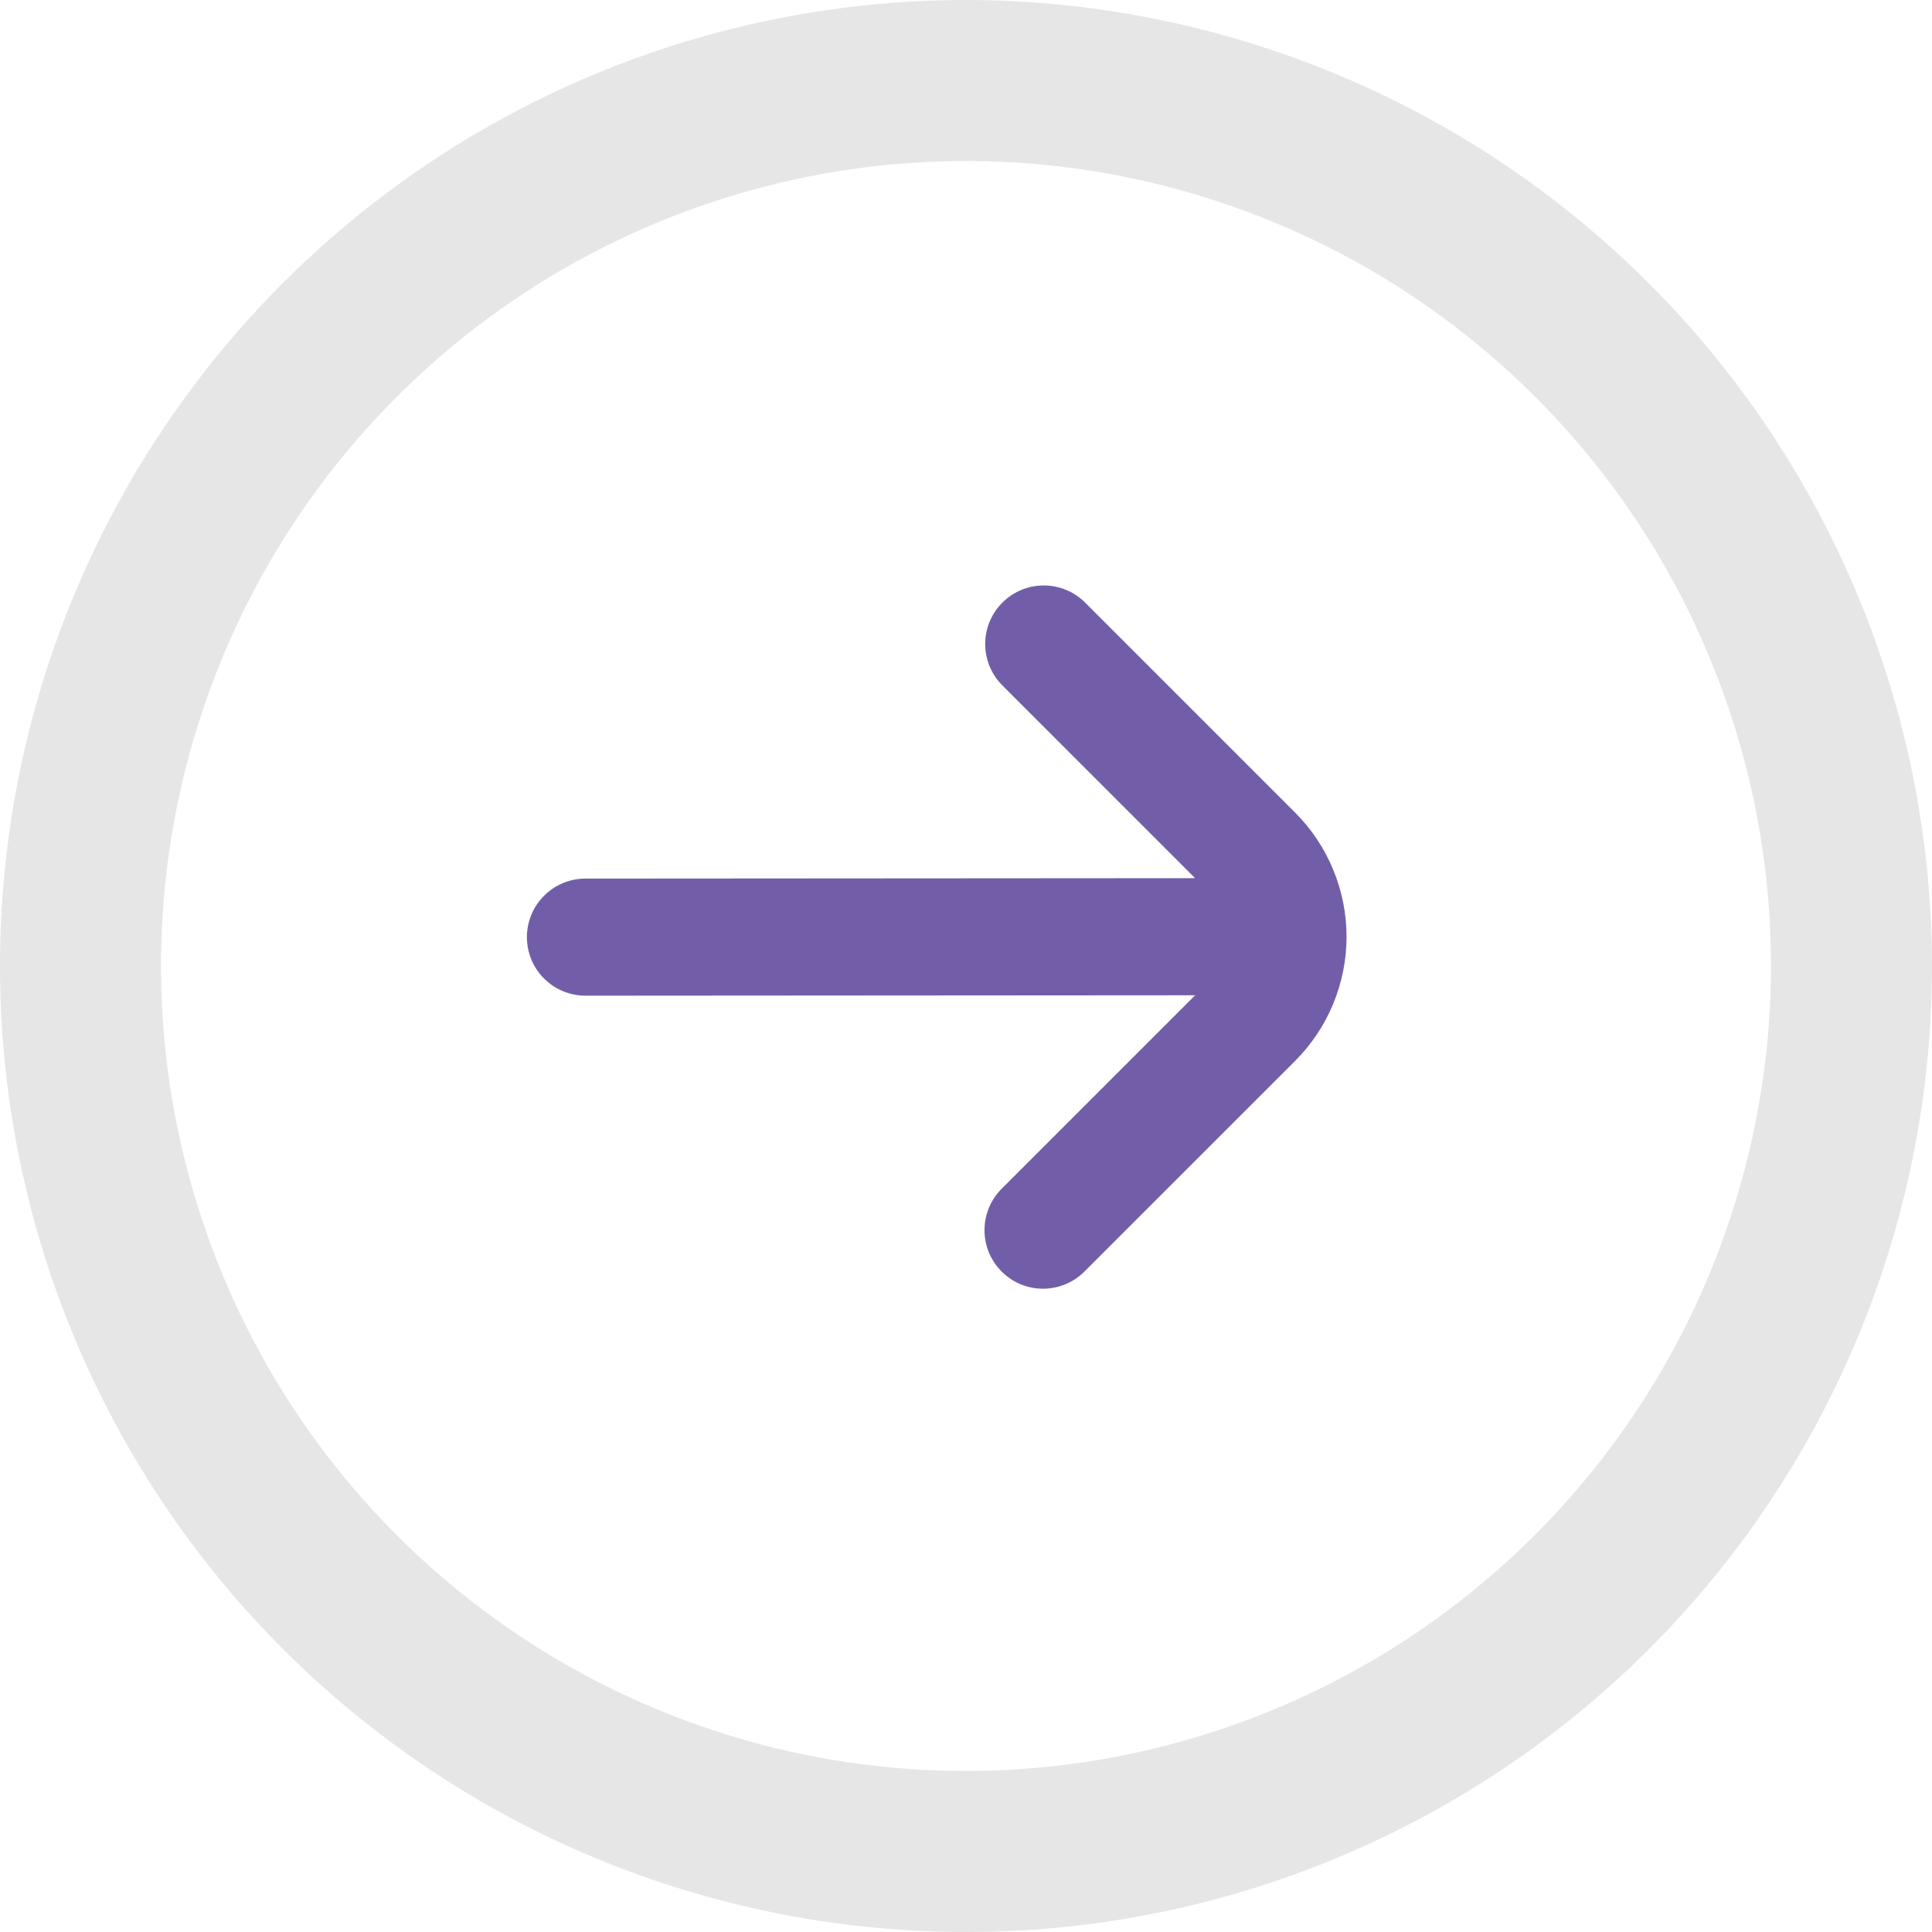
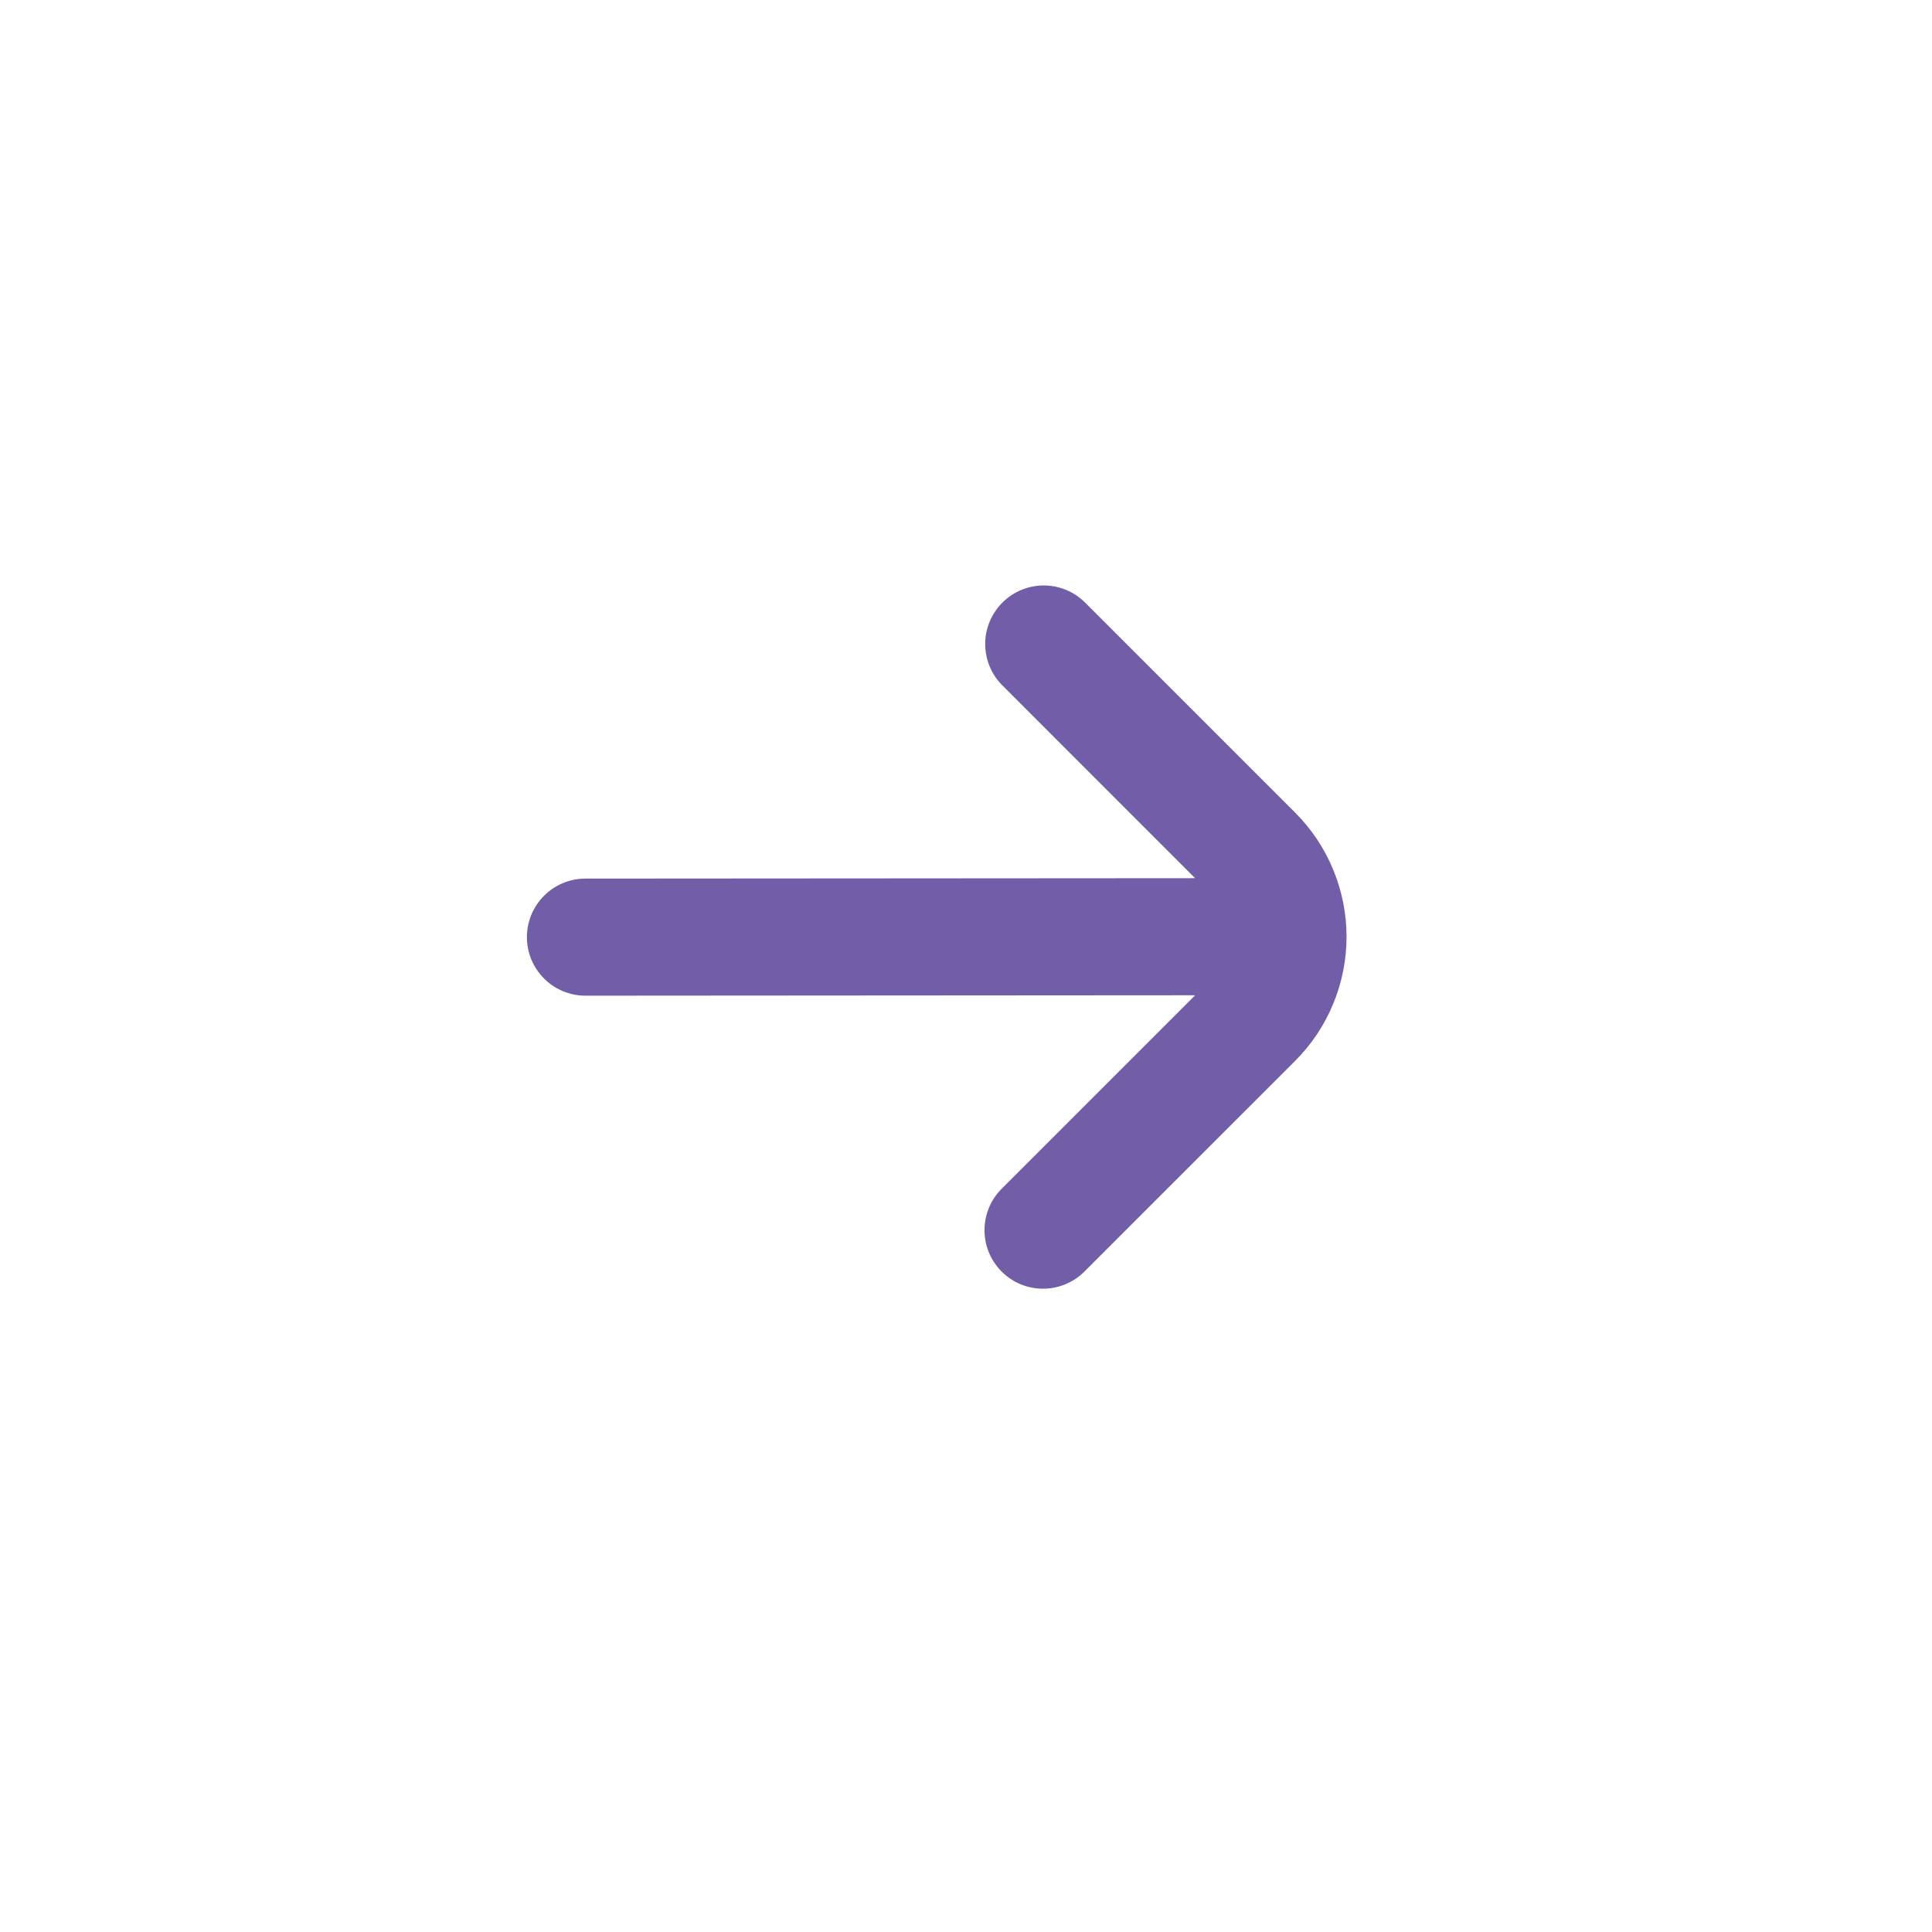
<svg xmlns="http://www.w3.org/2000/svg" width="33" height="33" viewBox="0 0 33 33" fill="none">
  <g clip-path="url(#clip0)">
    <path d="M16.5 0C13.237 0 10.046 0.968 7.333 2.781C4.62 4.594 2.505 7.171 1.256 10.186C0.007 13.201 -0.32 16.518 0.317 19.719C0.954 22.92 2.525 25.86 4.833 28.167C7.14 30.475 10.08 32.046 13.281 32.683C16.482 33.32 19.799 32.993 22.814 31.744C25.829 30.495 28.406 28.38 30.219 25.667C32.032 22.953 33 19.763 33 16.5C32.995 12.125 31.255 7.931 28.162 4.838C25.069 1.745 20.875 0.005 16.5 0V0ZM16.5 30.25C13.78 30.25 11.122 29.444 8.861 27.933C6.6 26.422 4.837 24.274 3.797 21.762C2.756 19.249 2.484 16.485 3.014 13.818C3.545 11.15 4.854 8.7 6.777 6.777C8.7 4.854 11.15 3.545 13.818 3.014C16.485 2.484 19.249 2.756 21.762 3.797C24.274 4.837 26.422 6.6 27.933 8.861C29.444 11.122 30.25 13.78 30.25 16.5C30.246 20.145 28.796 23.64 26.218 26.218C23.64 28.796 20.145 30.246 16.5 30.25V30.25Z" fill="#E6E6E6" />
  </g>
  <path d="M17.121 10.293C16.933 10.481 16.828 10.735 16.828 11C16.828 11.265 16.933 11.52 17.121 11.707L20.413 15L10 15.007C9.735 15.007 9.48 15.112 9.293 15.3C9.105 15.488 9 15.742 9 16.007C9 16.272 9.105 16.527 9.293 16.714C9.48 16.902 9.735 17.007 10 17.007L20.414 17L17.121 20.293C17.026 20.385 16.949 20.496 16.897 20.618C16.845 20.74 16.817 20.871 16.816 21.004C16.815 21.136 16.84 21.268 16.89 21.391C16.941 21.514 17.015 21.625 17.109 21.719C17.203 21.813 17.314 21.888 17.437 21.938C17.56 21.988 17.692 22.013 17.824 22.012C17.957 22.011 18.088 21.983 18.21 21.931C18.332 21.879 18.443 21.802 18.535 21.707L22.121 18.122C22.4 17.843 22.621 17.513 22.771 17.149C22.922 16.785 23 16.395 23 16C23 15.607 22.922 15.216 22.771 14.852C22.621 14.488 22.4 14.158 22.121 13.879L18.535 10.293C18.348 10.106 18.093 10 17.828 10C17.563 10 17.308 10.106 17.121 10.293Z" fill="#725EA8" />
  <defs>
    <clipPath id="clip0">
-       <rect width="33" height="33" fill="white" />
-     </clipPath>
+       </clipPath>
  </defs>
</svg>